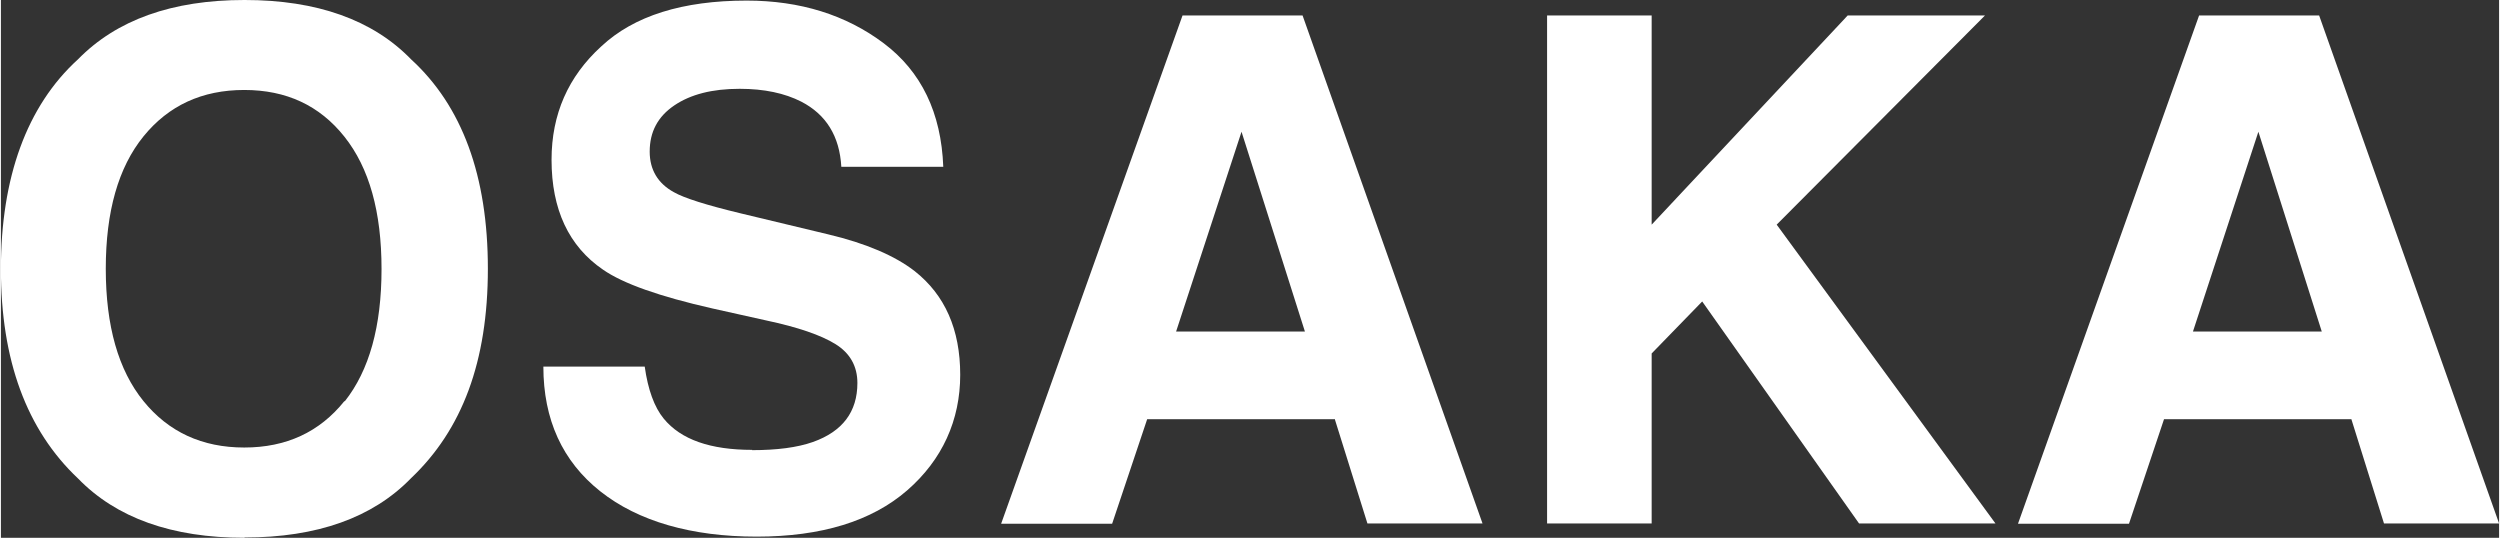
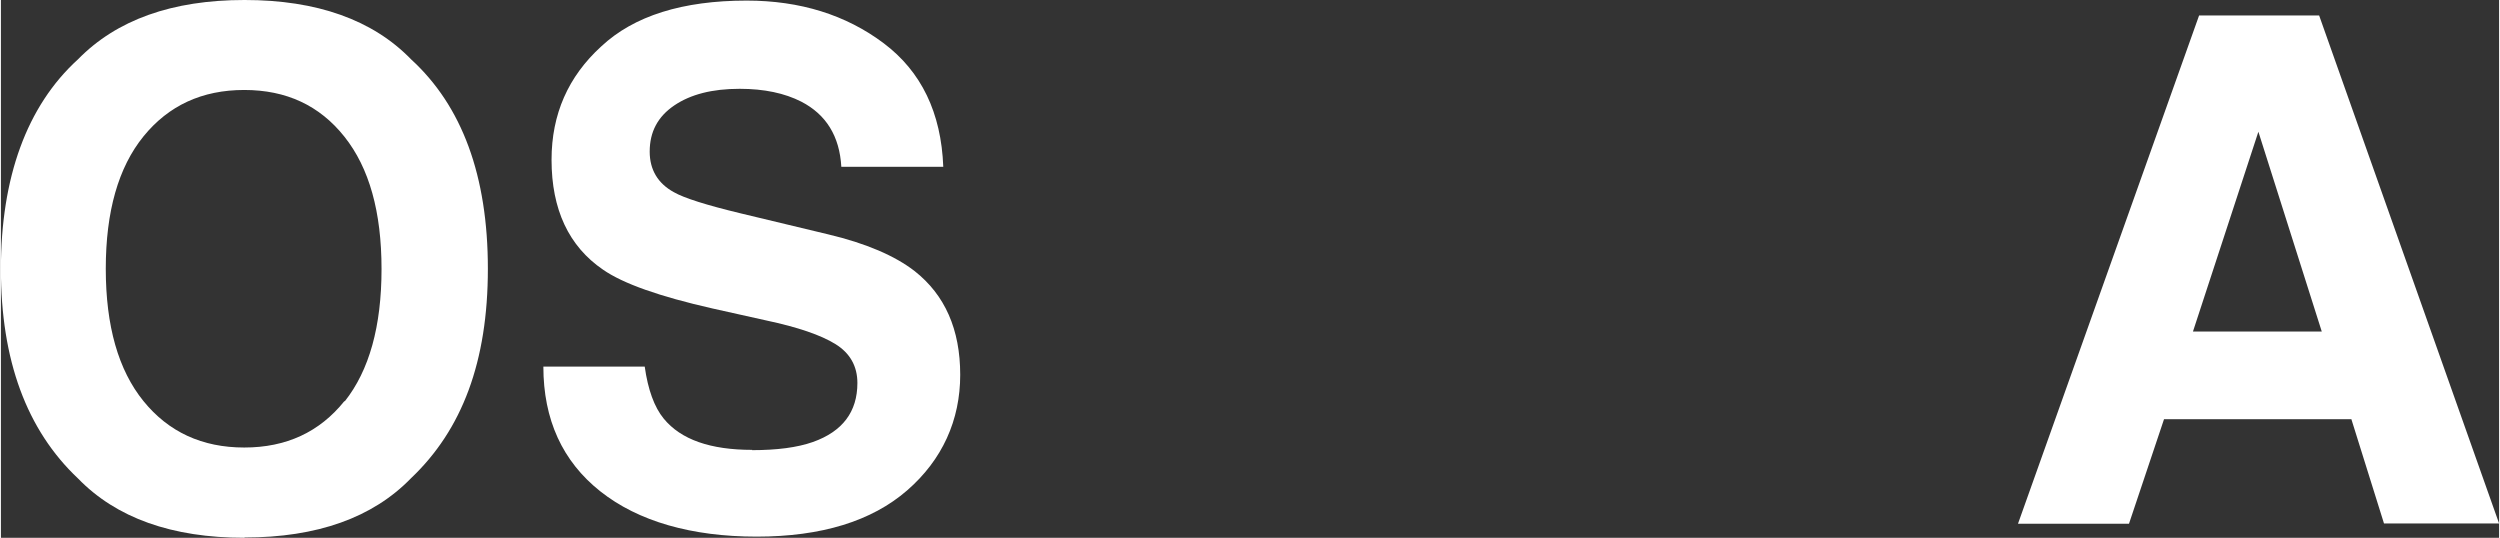
<svg xmlns="http://www.w3.org/2000/svg" height="6.49mm" viewBox="0 0 85.52 18.41" width="30.17mm">
  <rect x="0" y="0" width="85.52" height="18.41" fill="#333333" stroke="none" />
  <g fill="#fff">
    <path d="m8.34 18.41c-2.49 0-4.39-.68-5.7-2.03-1.76-1.66-2.64-4.05-2.64-7.17s.88-5.58 2.64-7.18c1.32-1.35 3.22-2.03 5.7-2.03s4.39.68 5.7 2.03c1.75 1.6 2.63 3.99 2.63 7.17s-.88 5.51-2.63 7.17c-1.31 1.35-3.21 2.03-5.7 2.03zm3.43-4.67c.84-1.06 1.26-2.57 1.26-4.53s-.42-3.46-1.27-4.53-1.99-1.6-3.43-1.6-2.59.53-3.45 1.59-1.29 2.57-1.29 4.53.43 3.47 1.29 4.53 2.01 1.59 3.45 1.59 2.58-.53 3.43-1.59z" />
    <path d="m25.71 15.41c.86 0 1.55-.09 2.09-.28 1.01-.36 1.52-1.03 1.52-2.02 0-.57-.25-1.02-.75-1.33s-1.29-.58-2.37-.81l-1.84-.41c-1.81-.41-3.06-.85-3.75-1.33-1.17-.8-1.76-2.06-1.76-3.76 0-1.56.57-2.85 1.7-3.88 1.12-1.05 2.79-1.57 4.98-1.57 1.83 0 3.4.49 4.69 1.46s1.97 2.38 2.04 4.23h-3.49c-.06-1.05-.52-1.79-1.37-2.23-.57-.29-1.27-.44-2.11-.44-.94 0-1.68.19-2.24.57s-.84.9-.84 1.58c0 .62.28 1.09.83 1.39.35.2 1.11.44 2.27.72l3 .72c1.31.31 2.3.74 2.97 1.26 1.04.82 1.56 2 1.56 3.55s-.61 2.91-1.82 3.96-2.93 1.58-5.15 1.58-4.05-.52-5.35-1.55-1.95-2.46-1.95-4.27h3.47c.11.79.33 1.39.65 1.78.59.72 1.6 1.07 3.03 1.07z" />
-     <path d="m45.65 14.35h-6.41l-1.2 3.58h-3.8l6.21-17.4h4.11l6.16 17.39h-3.94l-1.12-3.58zm-1.01-3-2.17-6.84-2.24 6.84z" />
-     <path d="m68.28 17.92h-4.67l-5.37-7.6-1.73 1.78v5.82h-3.58v-17.39h3.58v7.16l6.71-7.16h4.7l-7.13 7.16z" />
    <path d="m80.46 14.35h-6.41l-1.2 3.58h-3.8l6.2-17.4h4.11l6.16 17.39h-3.94l-1.12-3.58zm-1.01-3-2.17-6.84-2.24 6.84z" />
  </g>
</svg>